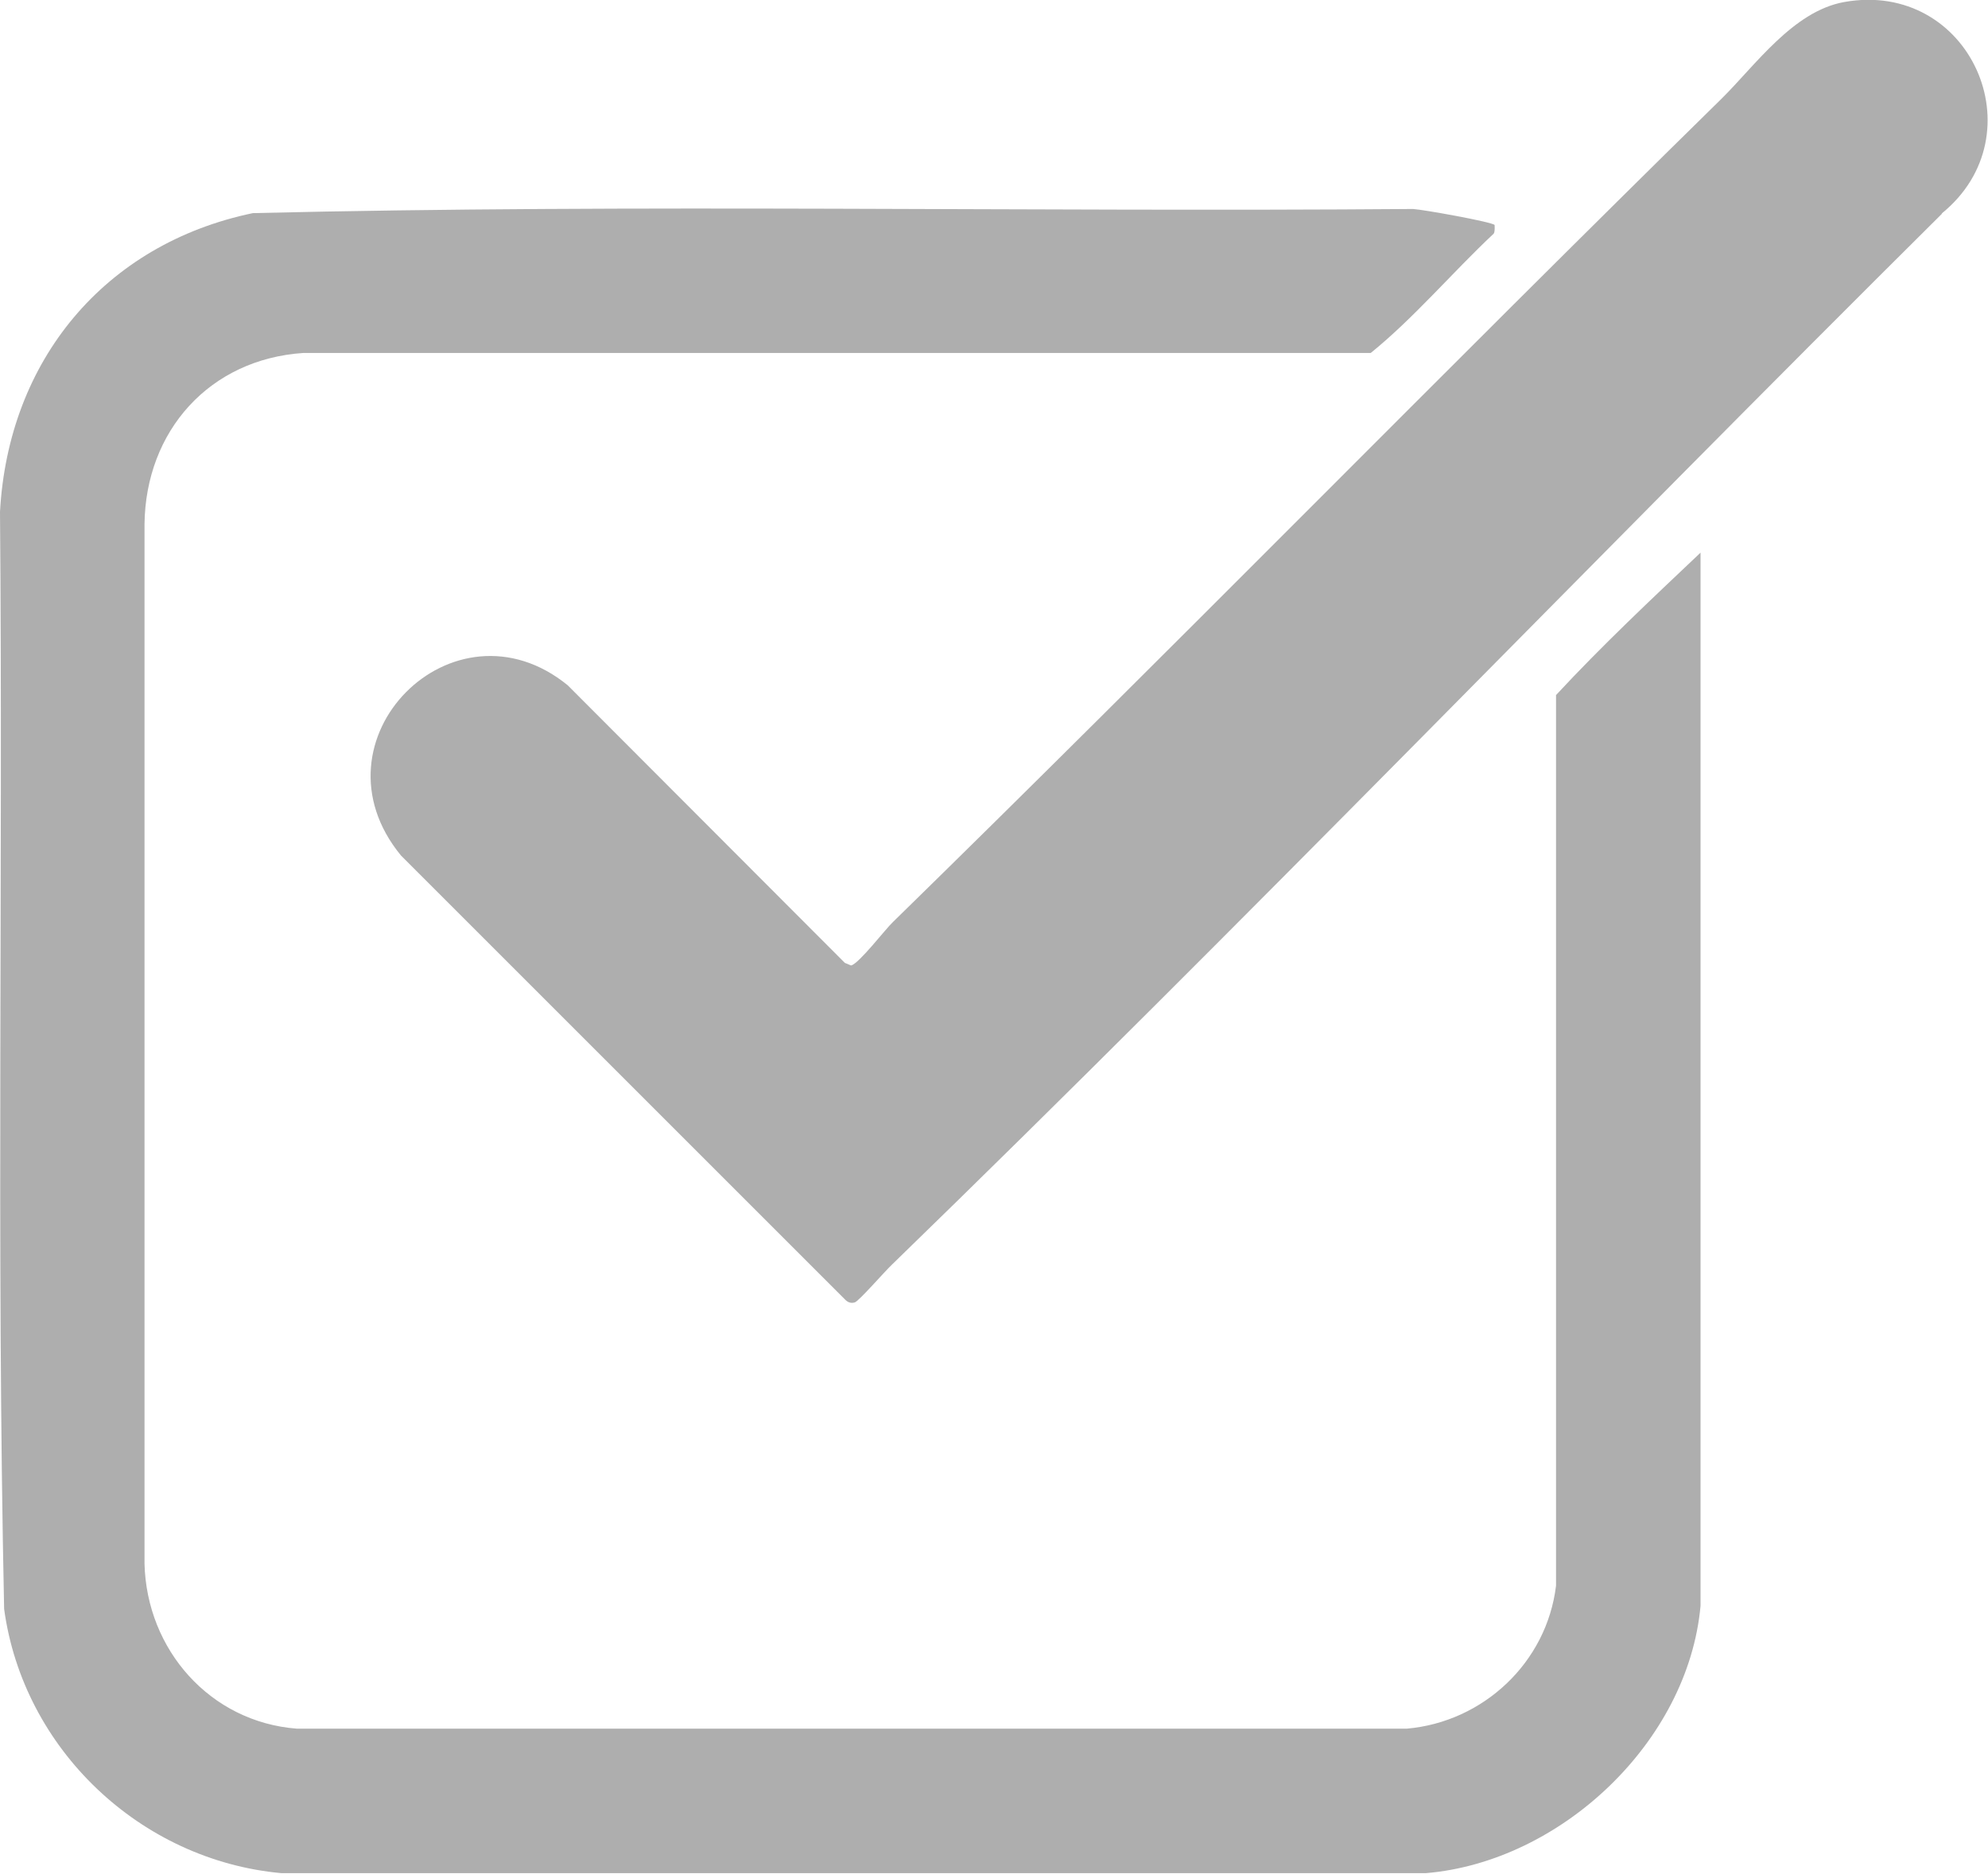
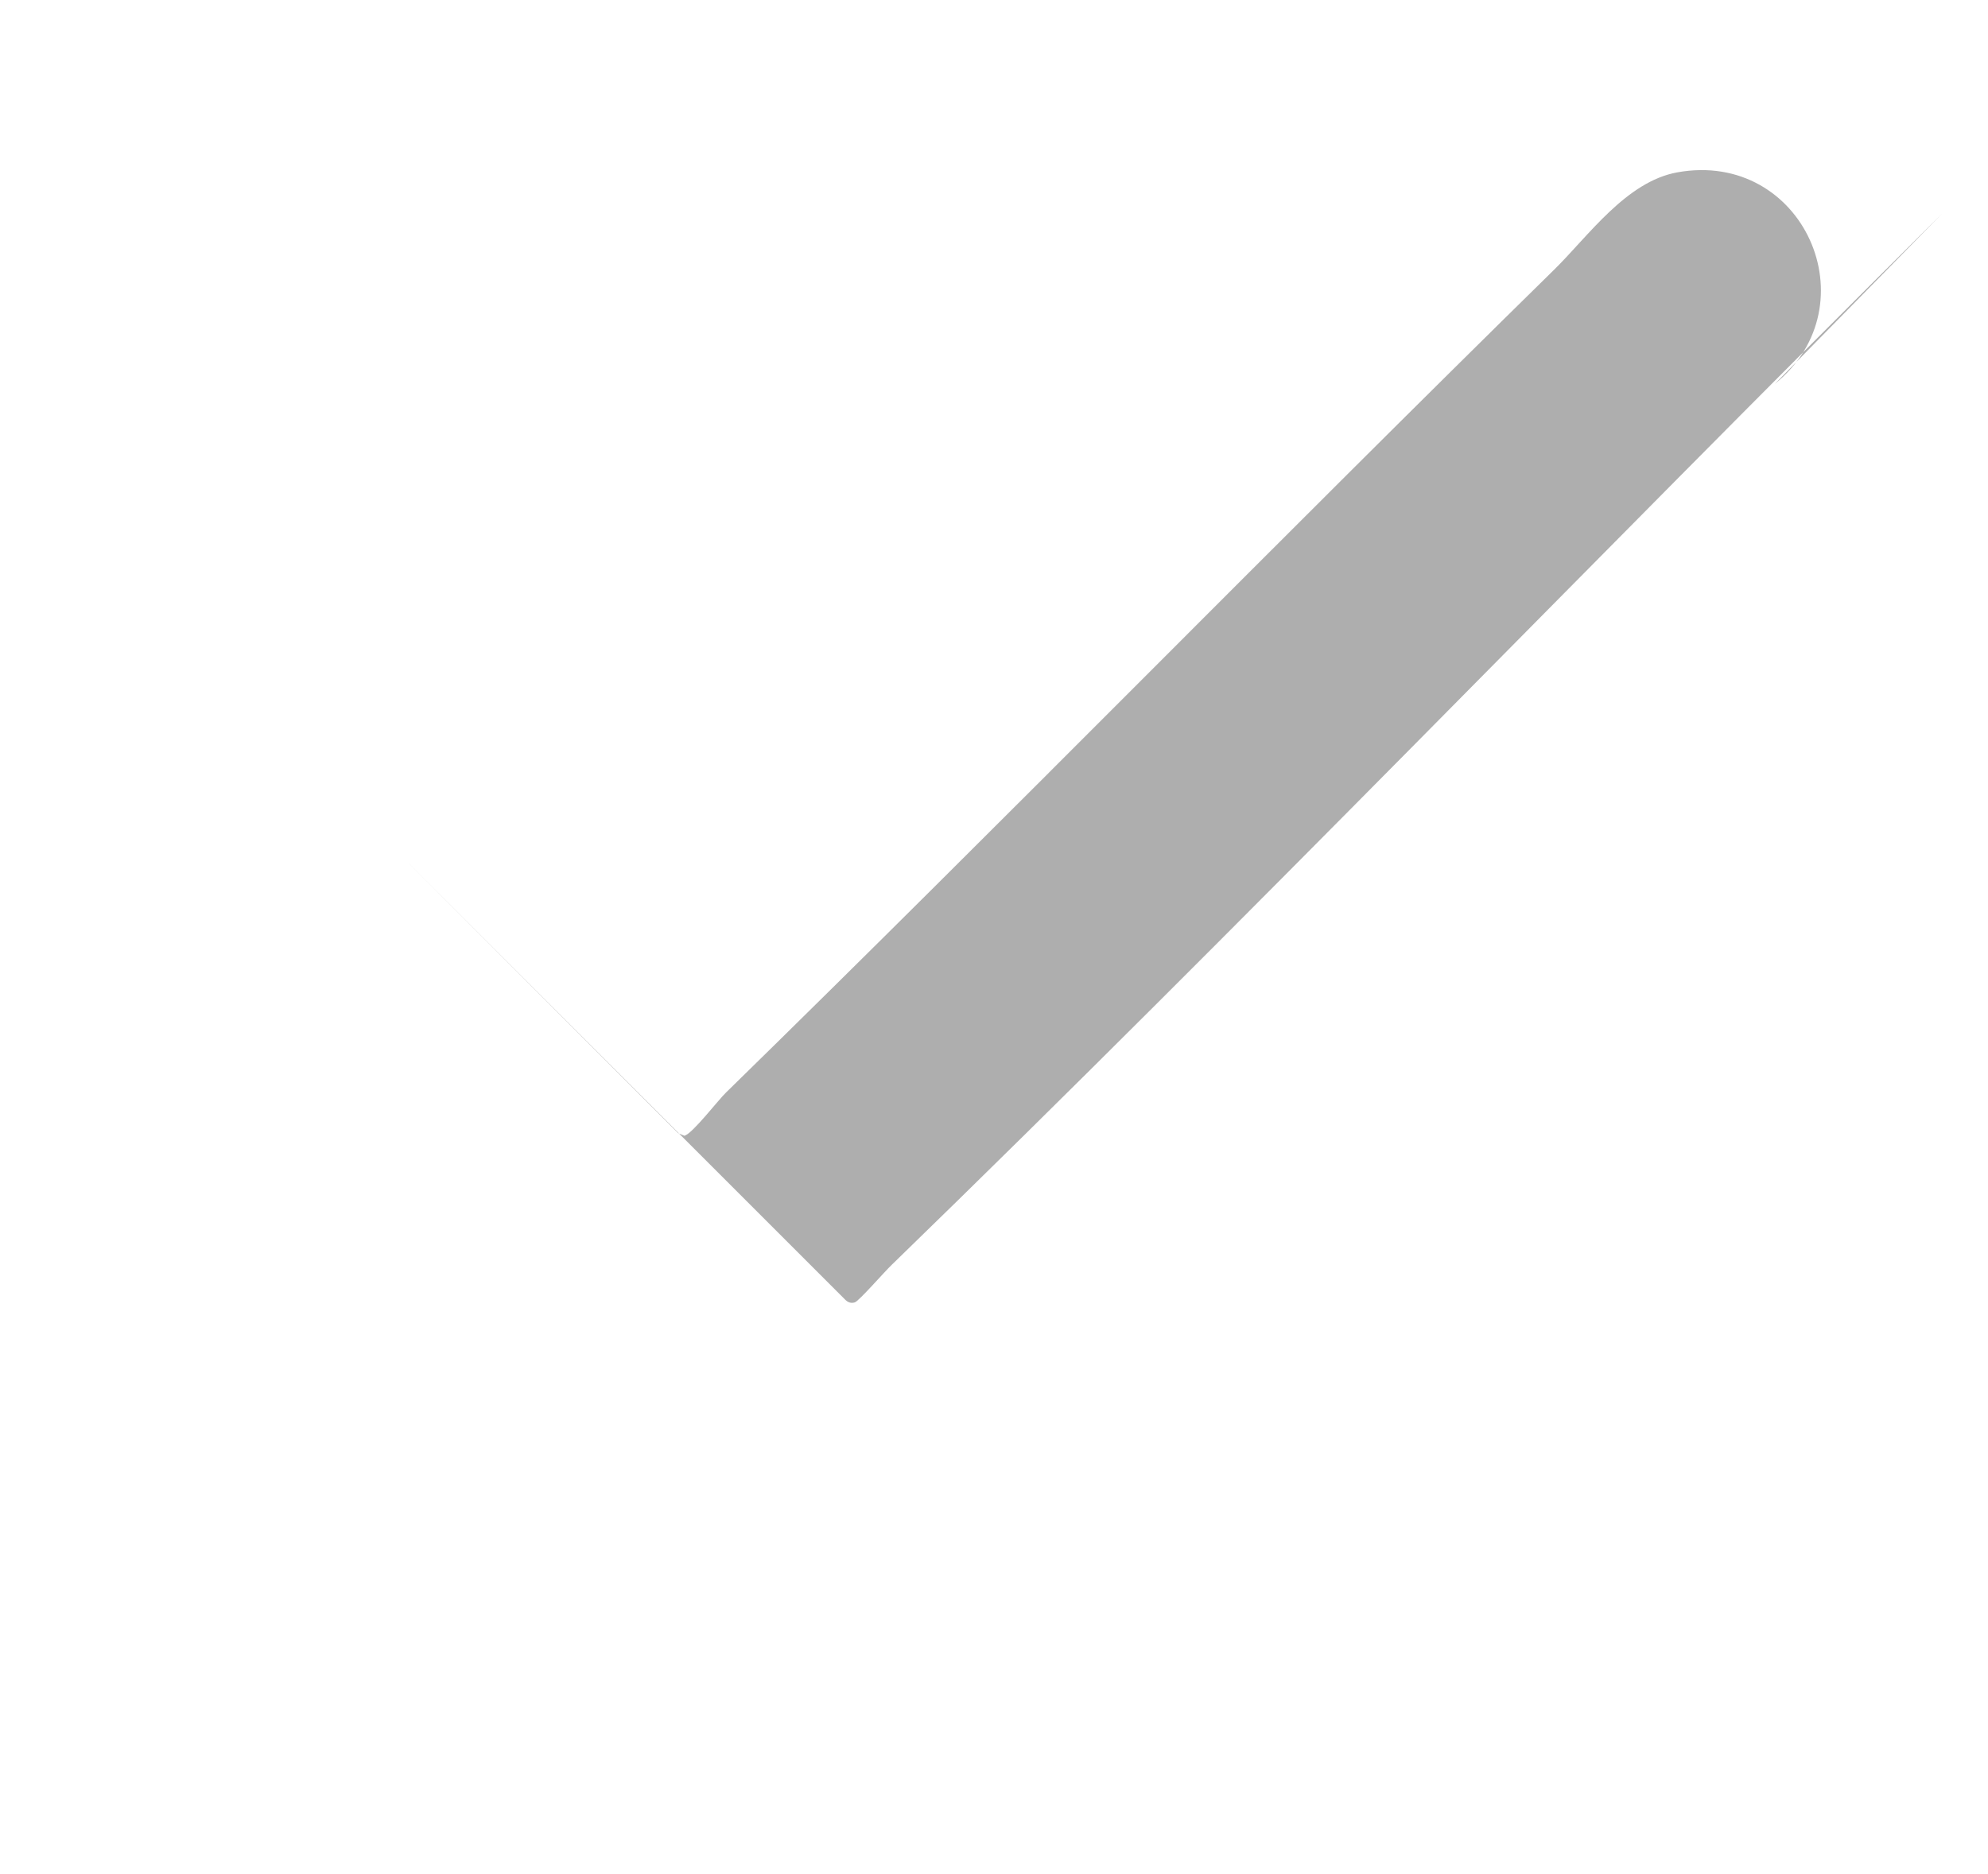
<svg xmlns="http://www.w3.org/2000/svg" id="Layer_2" data-name="Layer 2" viewBox="0 0 38.52 36.31">
  <defs>
    <style>
      .cls-1 {
        fill: #aeaeae;
      }
    </style>
  </defs>
  <g id="Layer_1-2" data-name="Layer 1">
    <g id="YXZOTA">
      <g>
-         <path class="cls-1" d="M32.95,31.12c-.24,2.64-2.71,4.96-5.32,5.18H5.45c-2.73-.25-5-2.4-5.37-5.12C-.07,24.1.06,17.01,0,9.92c.16-2.93,2.02-5.19,4.9-5.79,7.48-.18,14.99-.02,22.48-.08.19.01,1.53.25,1.58.31,0,.01.01.14-.02.17-.8.75-1.54,1.63-2.38,2.31H5.88c-1.82.12-3.06,1.51-3.08,3.32v20.14c.04,1.67,1.27,3.07,2.95,3.2h21.51c1.48-.13,2.71-1.28,2.89-2.77V13.47c.89-.96,1.85-1.86,2.8-2.76v20.41Z" />
-         <path class="cls-1" d="M37.63,4.14c-6.81,6.76-13.48,13.7-20.35,20.37-.12.11-.65.72-.72.73-.07.02-.13,0-.18-.05l-8.61-8.61c-1.84-2.24,1.02-5.1,3.23-3.3l5.37,5.38.12.05c.15-.03.67-.71.81-.84,5.39-5.27,10.68-10.68,16.05-15.95.66-.65,1.39-1.7,2.38-1.88,2.44-.44,3.78,2.57,1.89,4.1Z" />
+         <path class="cls-1" d="M37.63,4.14c-6.81,6.76-13.48,13.7-20.35,20.37-.12.11-.65.72-.72.73-.07.02-.13,0-.18-.05l-8.61-8.61l5.37,5.38.12.05c.15-.03.67-.71.81-.84,5.39-5.27,10.68-10.68,16.05-15.95.66-.65,1.39-1.7,2.38-1.88,2.44-.44,3.78,2.57,1.89,4.1Z" />
      </g>
    </g>
  </g>
</svg>